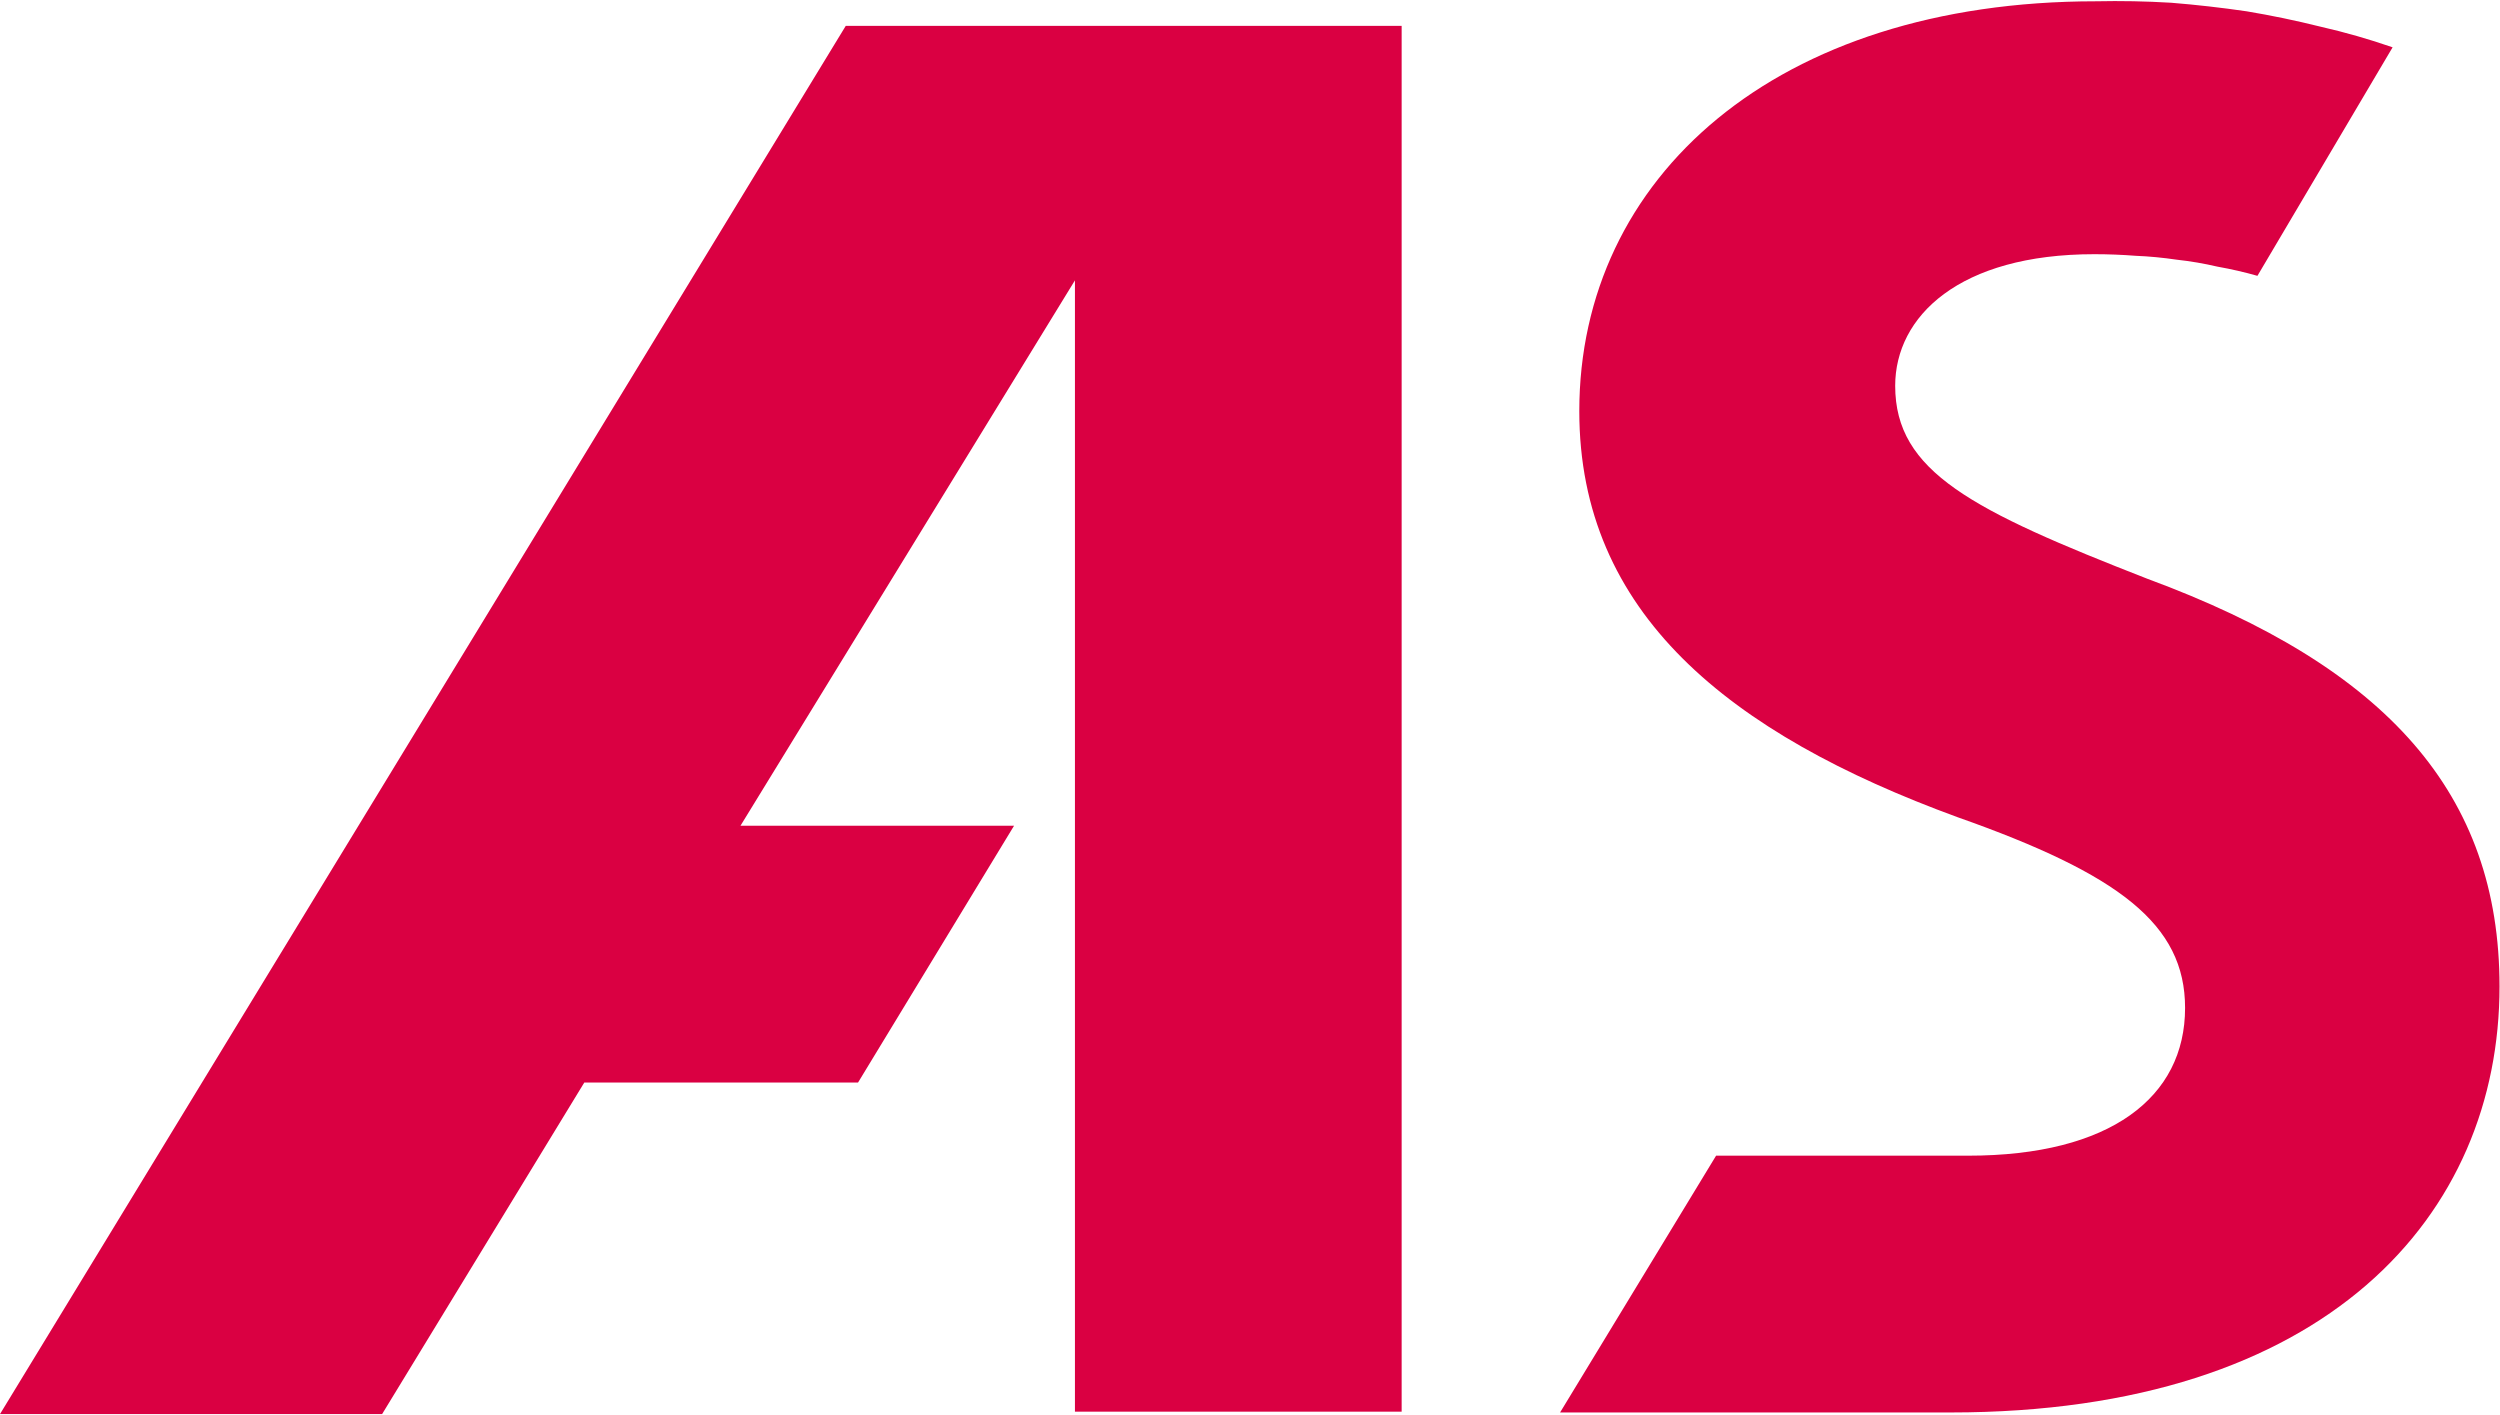
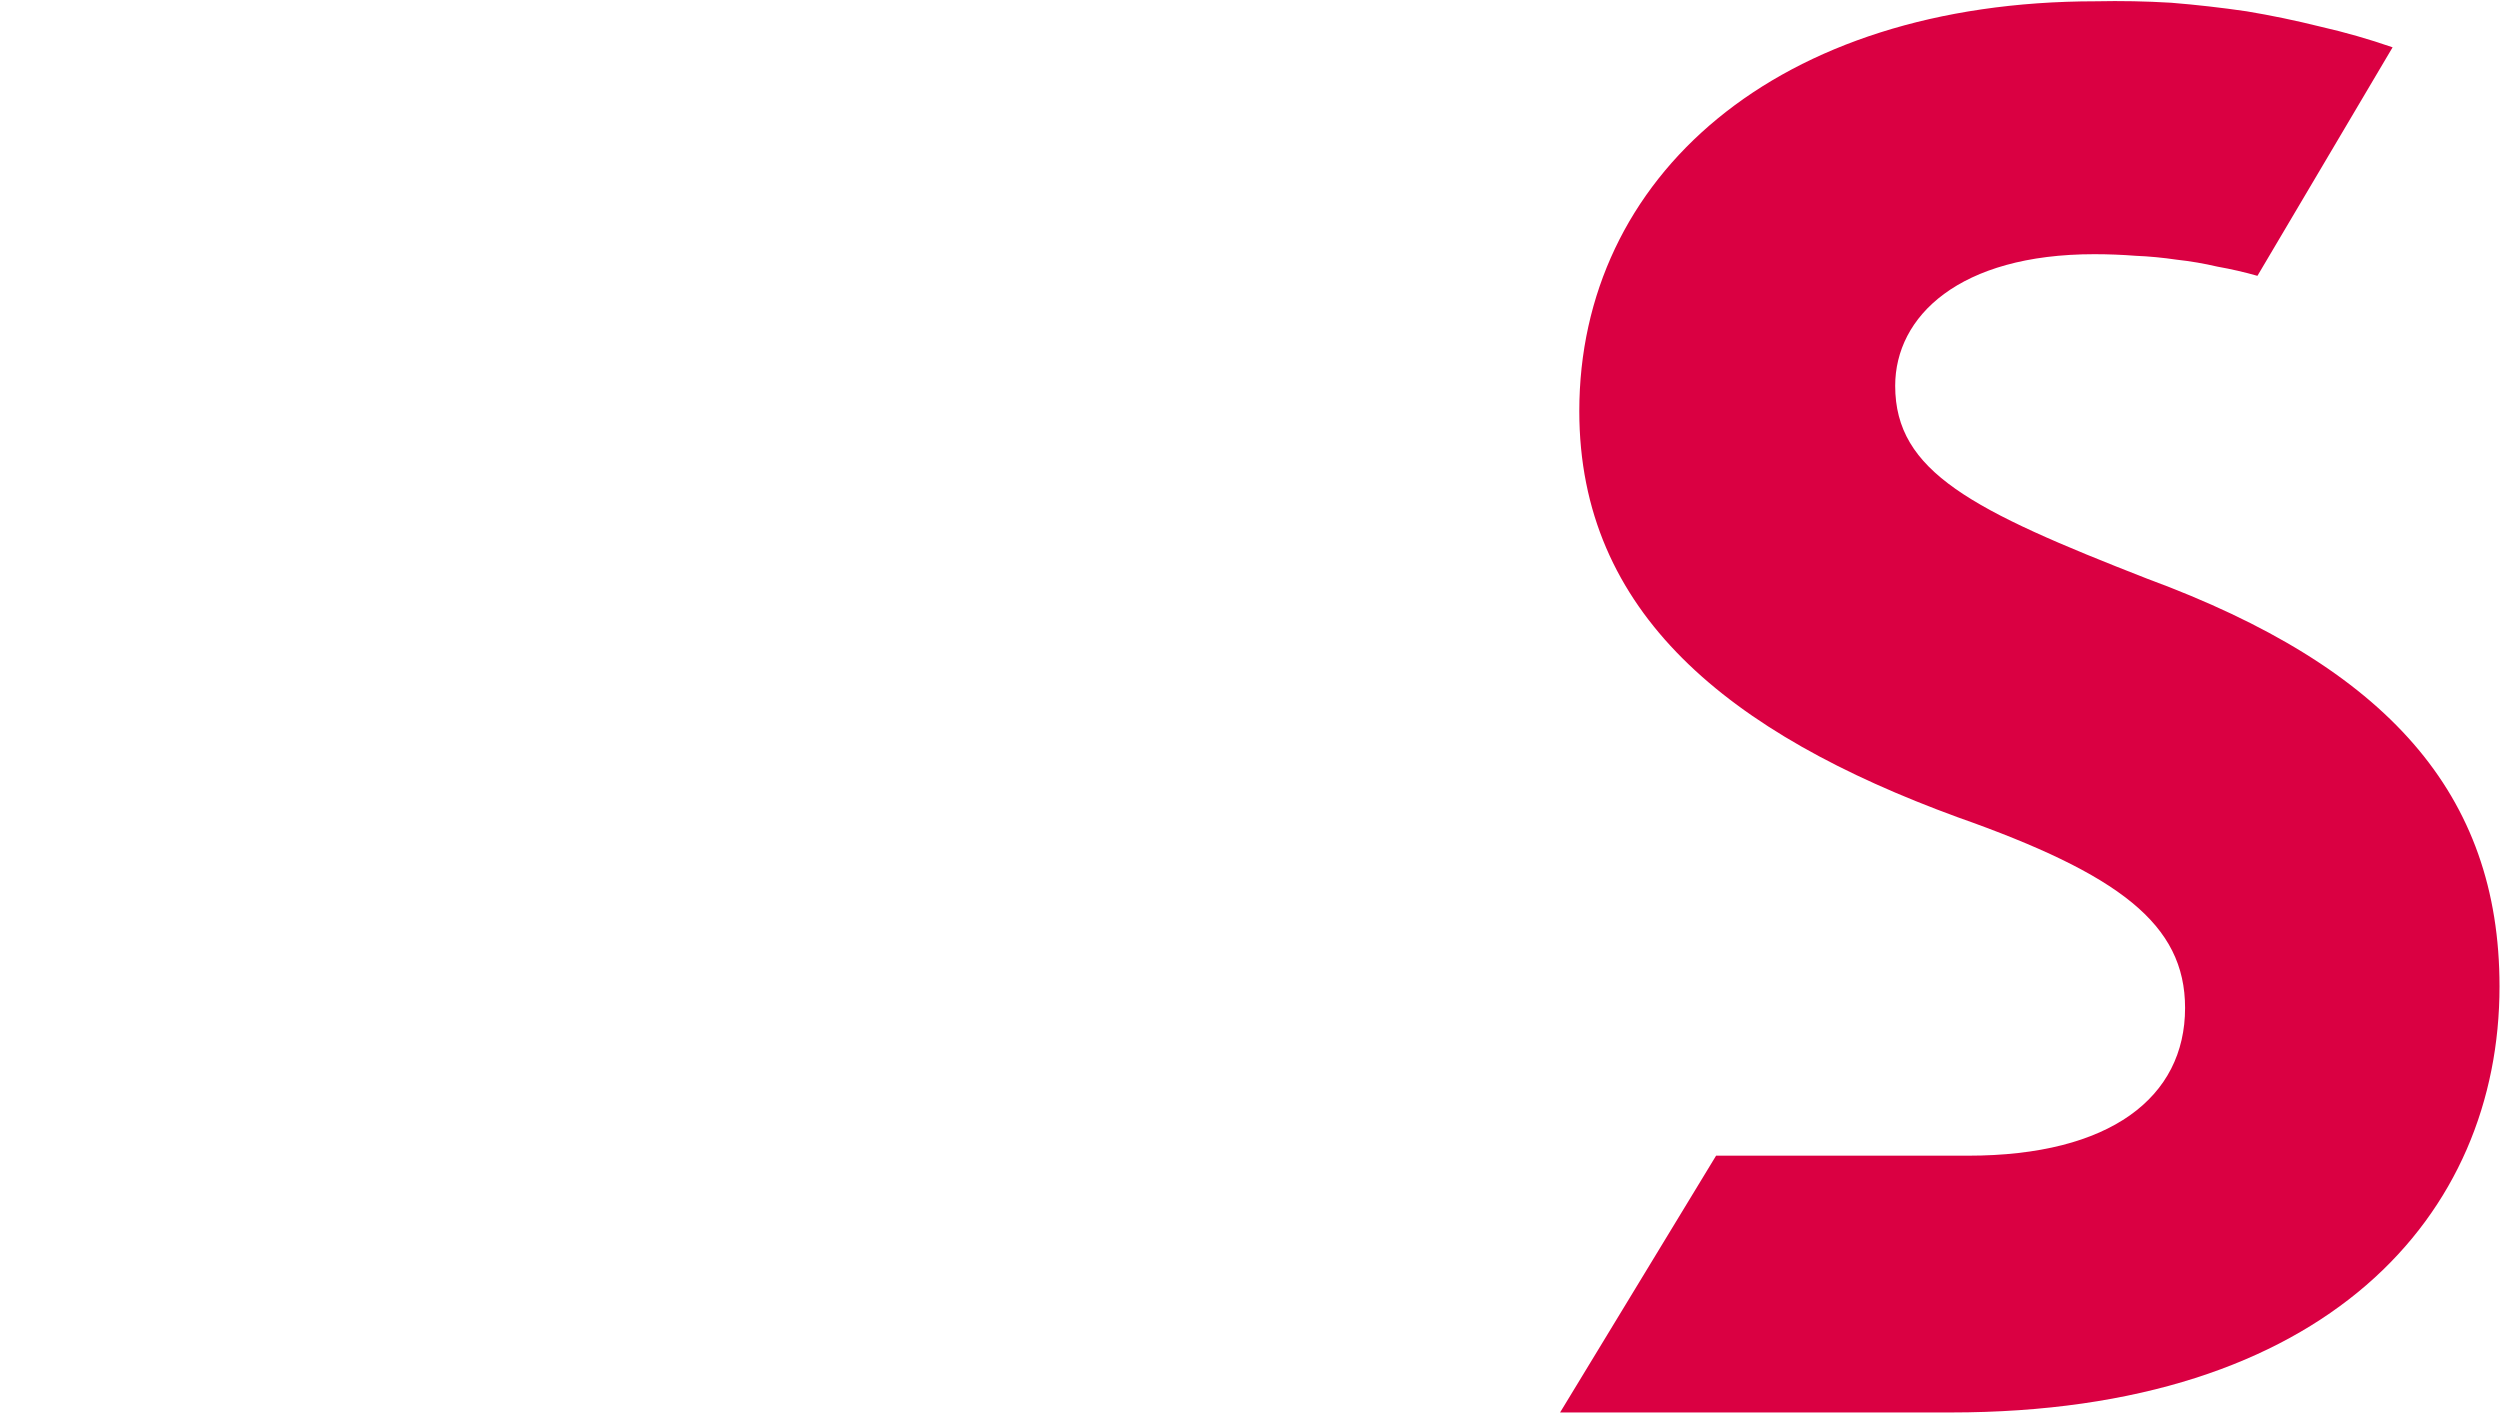
<svg xmlns="http://www.w3.org/2000/svg" version="1.2" viewBox="0 0 1548 876" width="1548" height="876">
  <title>ACWN</title>
  <style>
		.s0 { fill: #da0042 } 
	</style>
  <path id="Layer" class="s0" d="m1481.5 29.3q-21.9-7.6-44.7-12.8-22.9-5.7-45.7-9.5-23.3-3.4-46.7-5.3-23.3-1.4-46.6-0.9c-198.1 0-319.9 109-319.9 253.8 0 124.8 92.3 199.5 234.2 251.4 100 35.3 140.9 66.2 140.9 118.1 0 55.3-46.2 91.5-134.3 91.5h-156.1l-96.6 159h241.8c233.3 0 339.9-122.4 339.9-263.8 0-119.1-69.5-197.6-218-252.4-108.6-42.4-156.2-66.2-156.2-119.5 0-42.9 39.5-81.5 123.3-81.5q12.9 0 25.7 1 12.4 0.5 25.3 2.4 12.8 1.4 25.2 4.3 12.9 2.3 24.8 5.7z" />
-   <path id="Layer" class="s0" d="m867.9 875.6v-859.6h-344.2l-523.7 859.6h236.6l125.2-205.3h169.5l96.6-159h-169.4l207.1-337.7v700.5h202.3z" />
</svg>